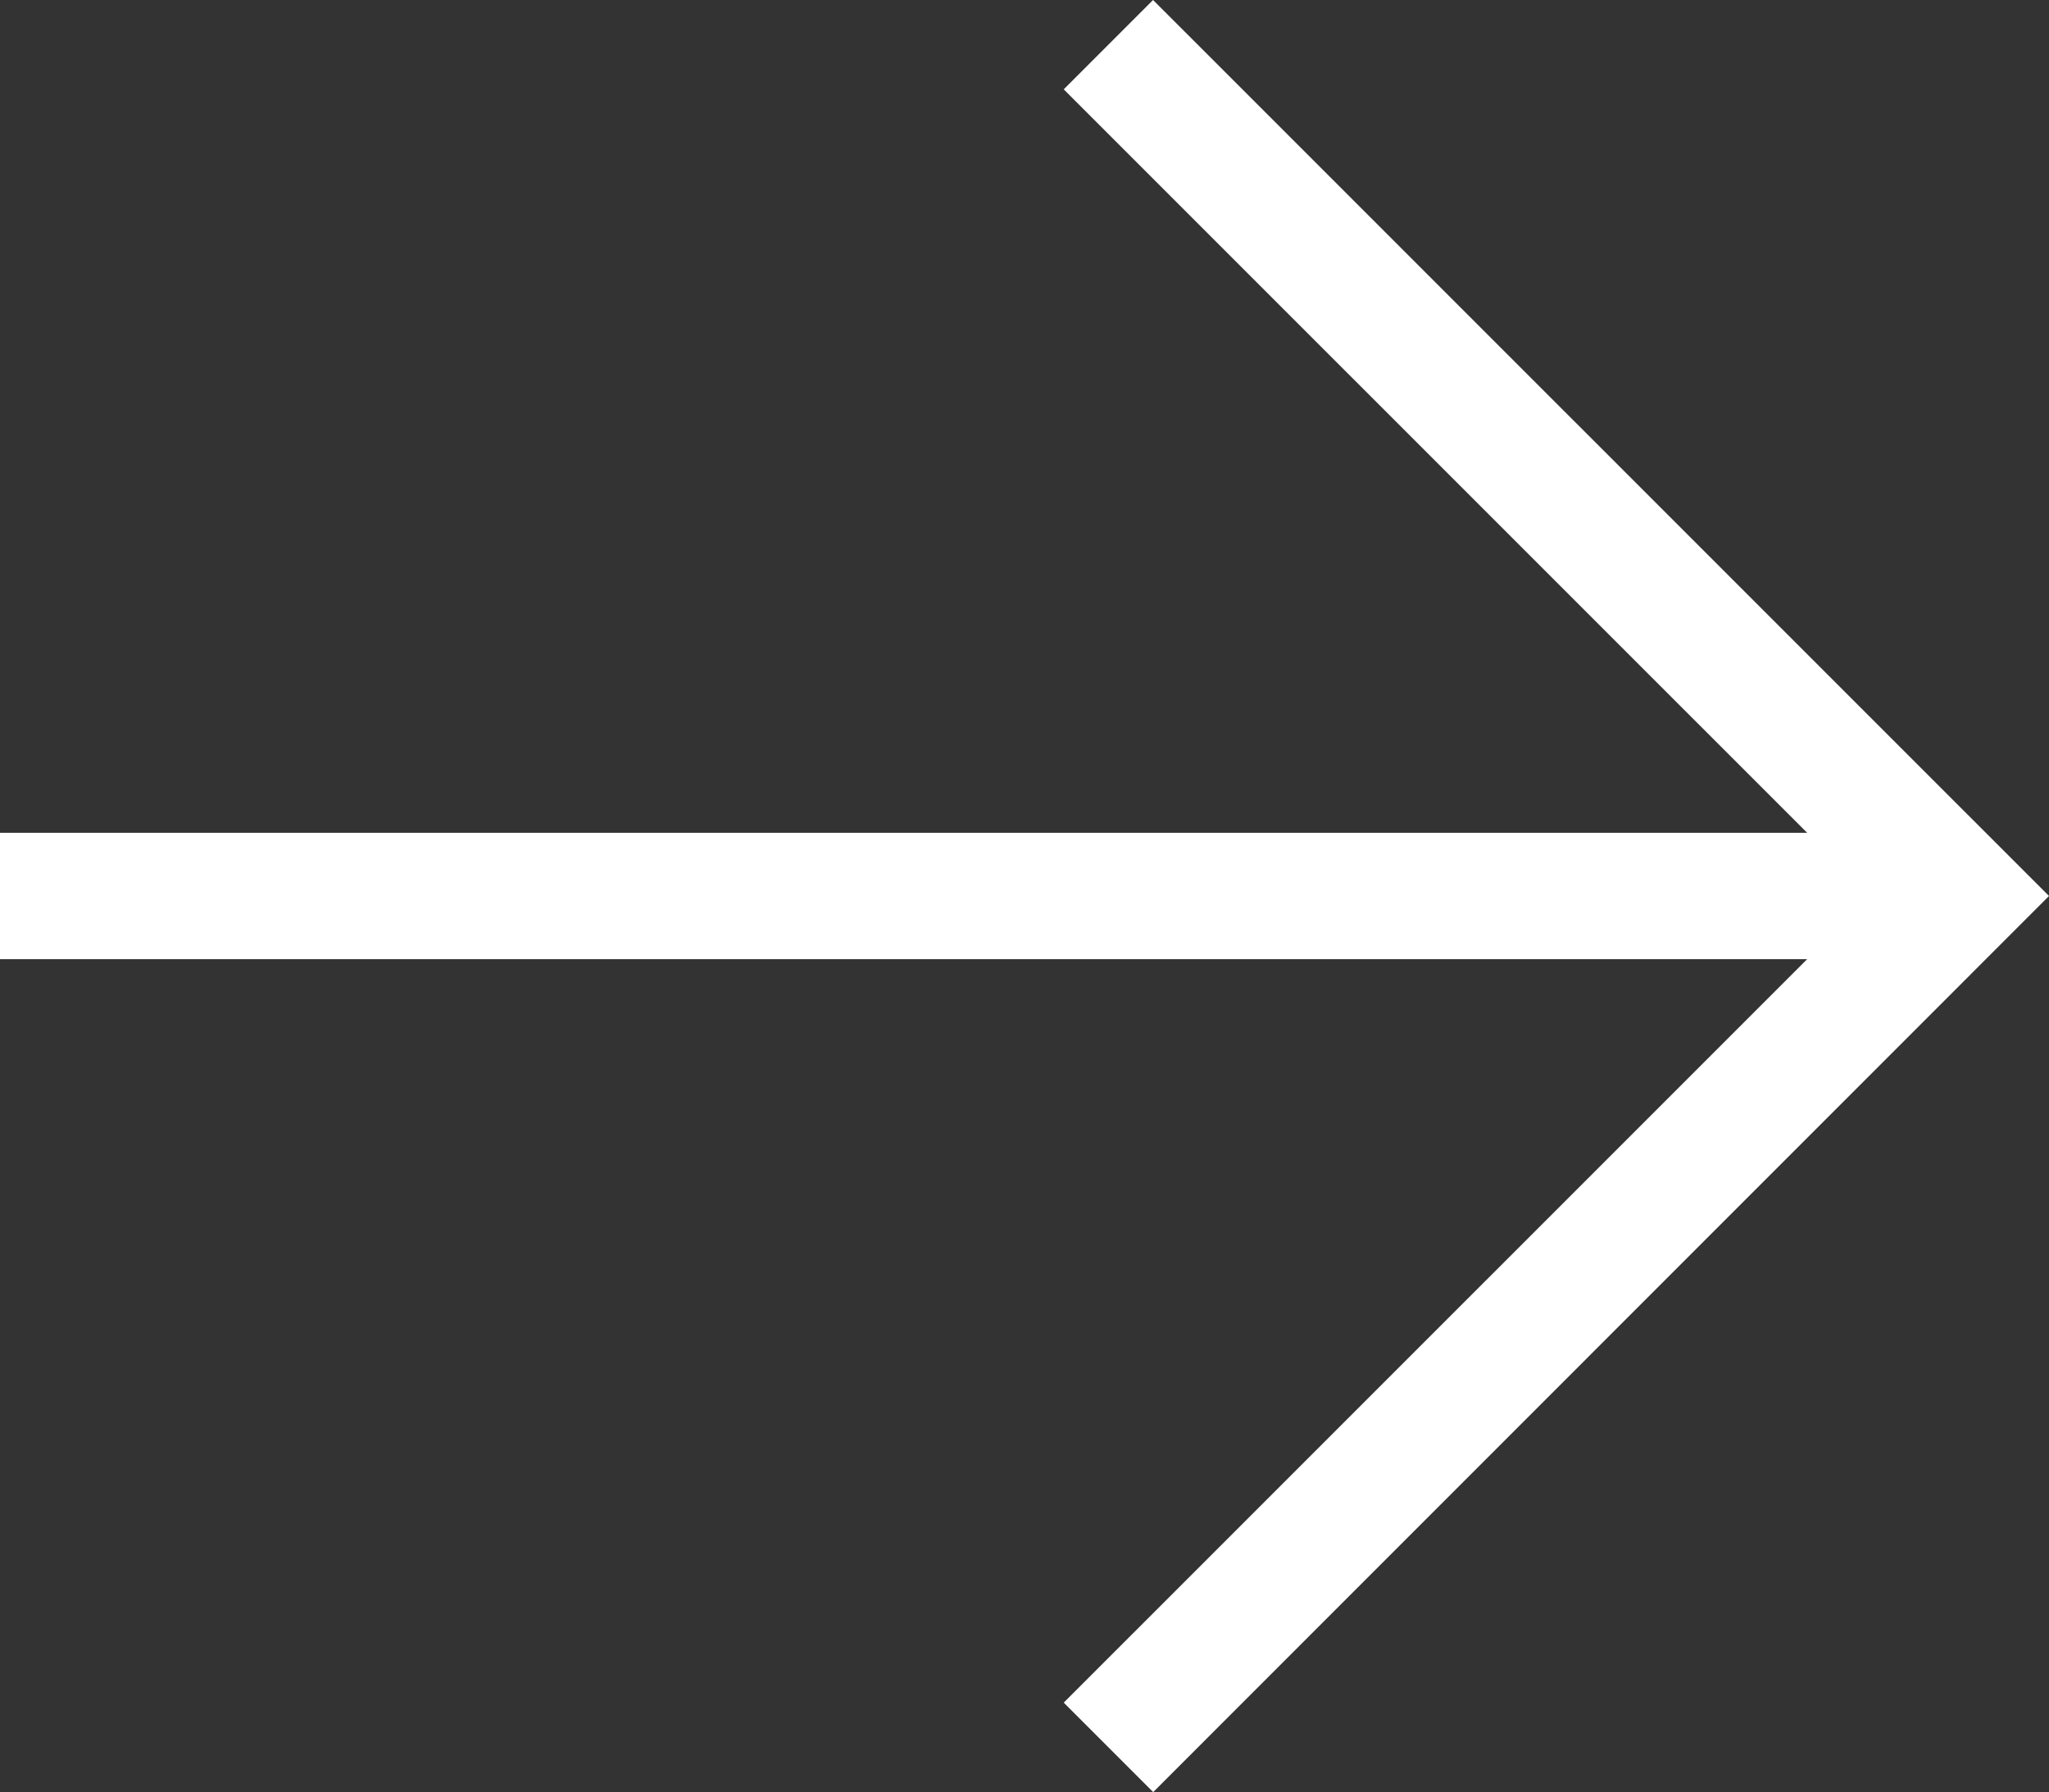
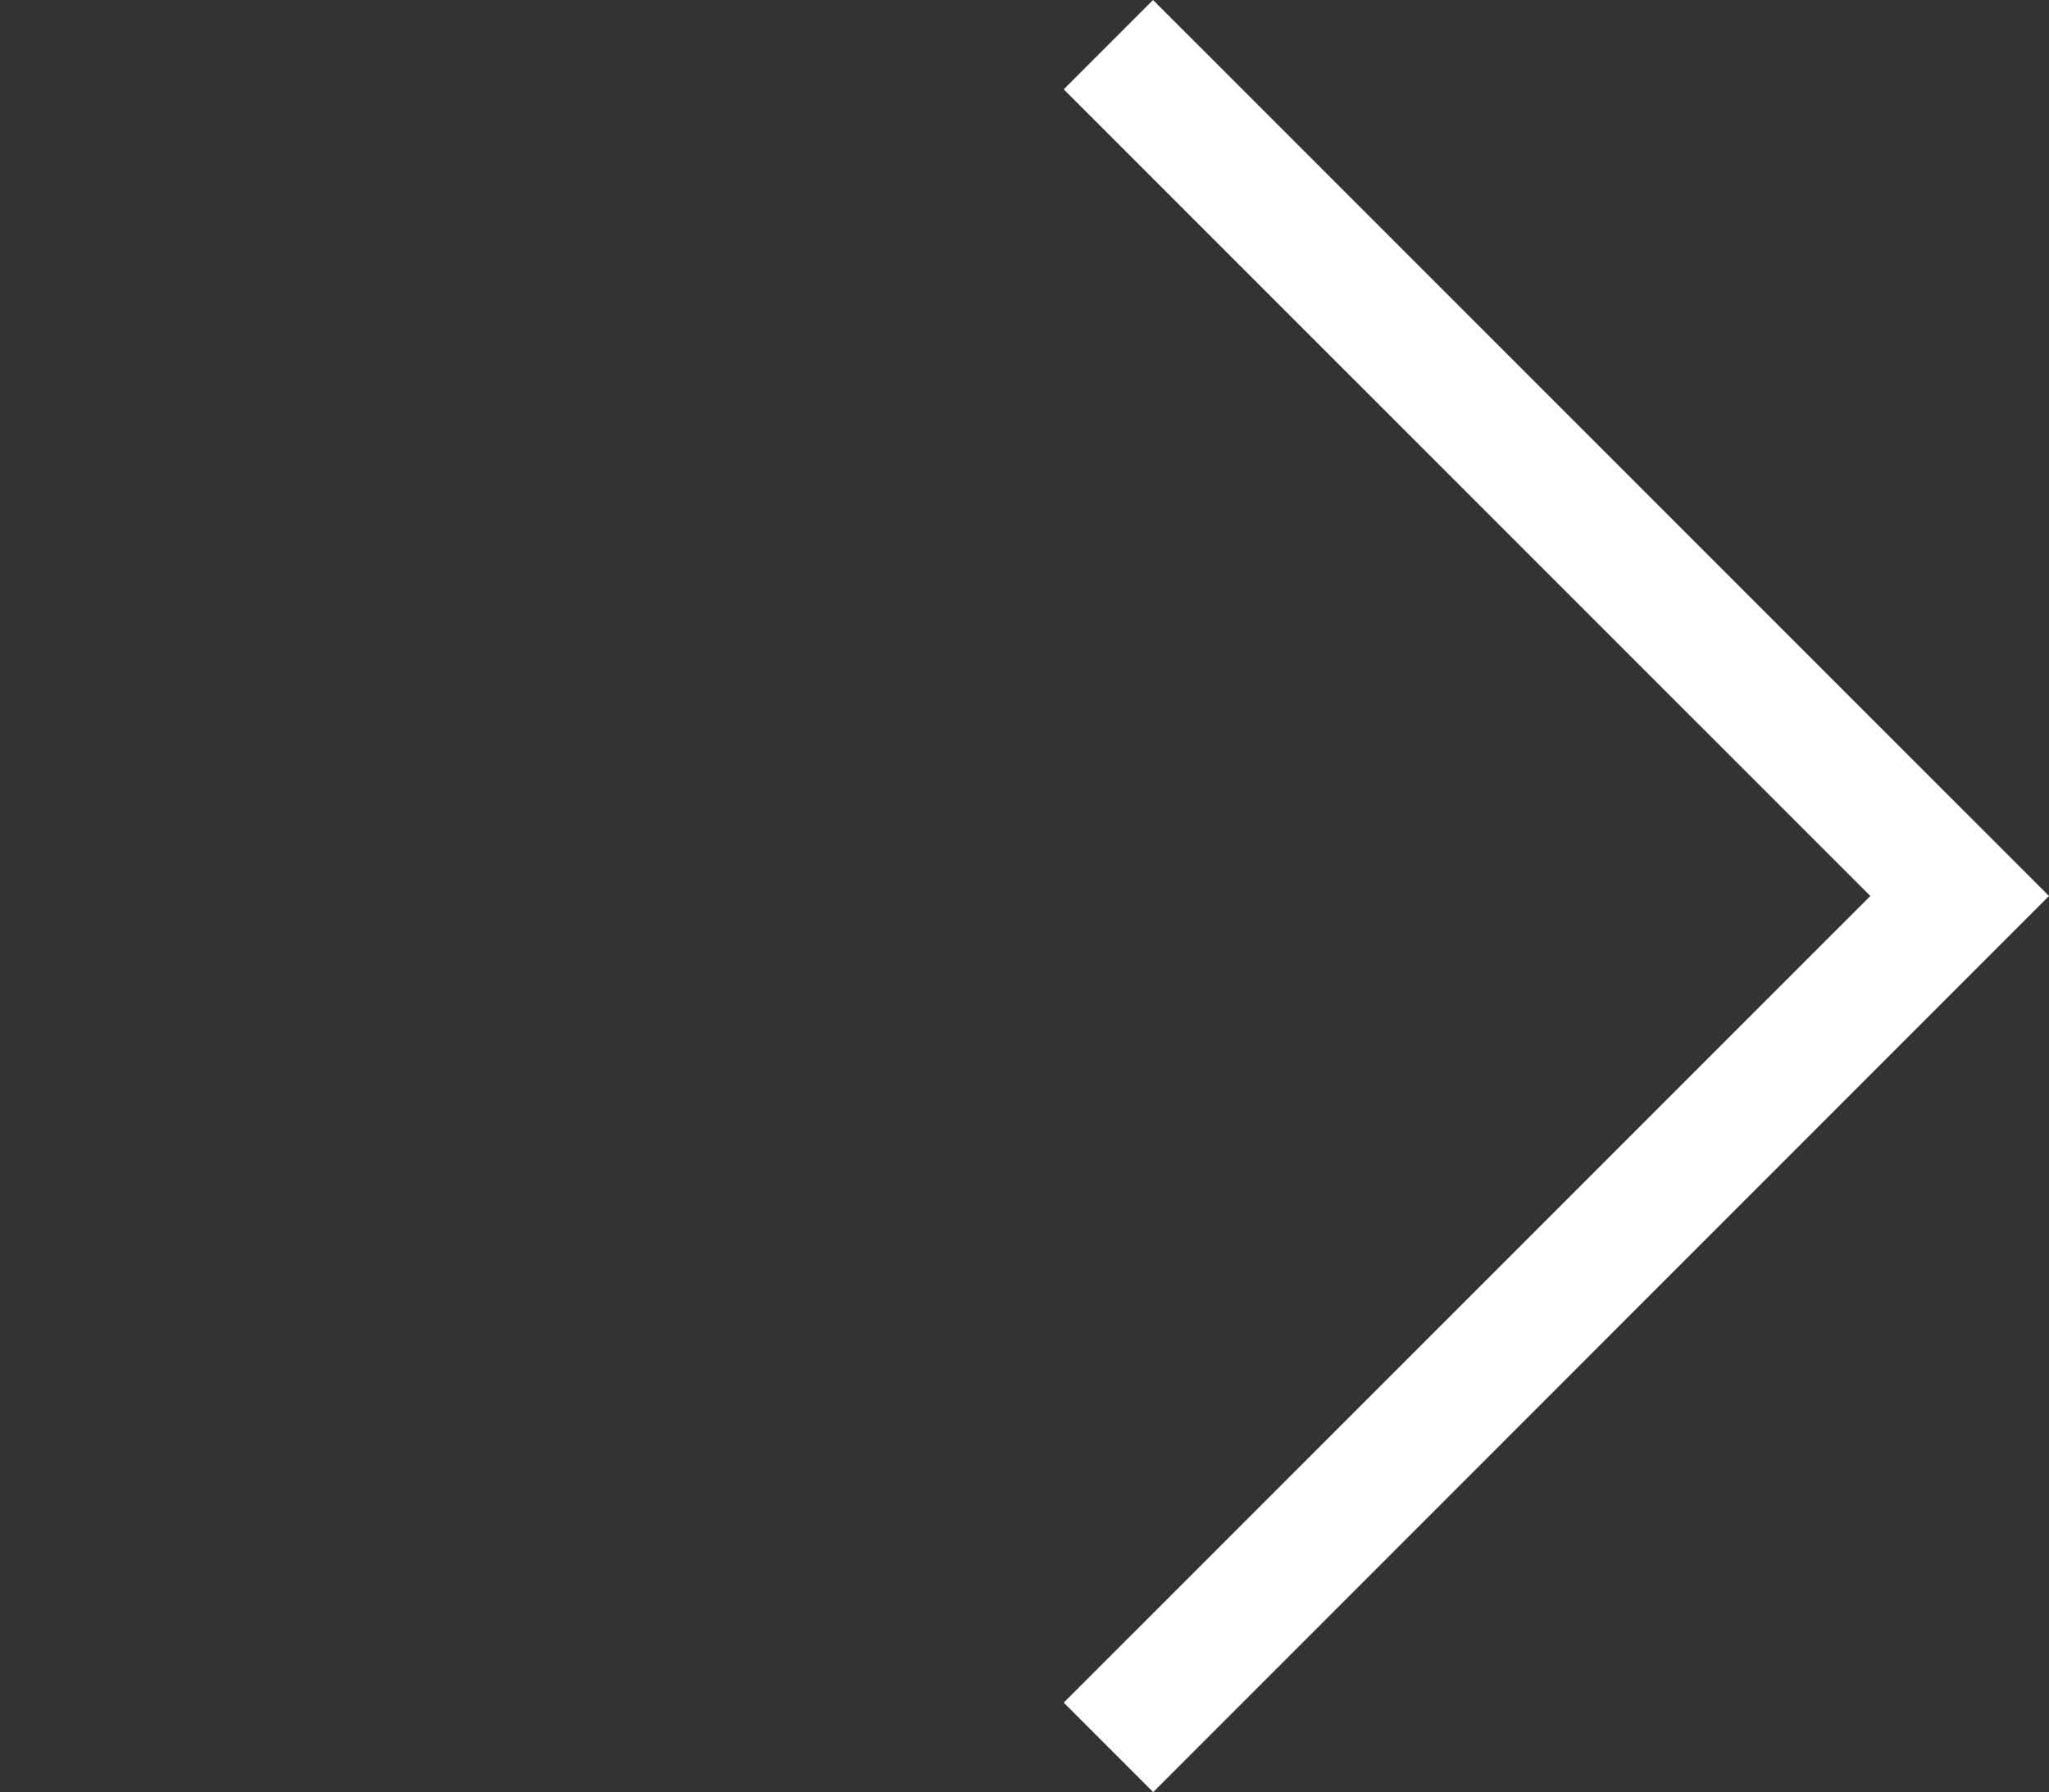
<svg xmlns="http://www.w3.org/2000/svg" width="16.217" height="14.181" viewBox="0 0 16.217 14.181">
  <rect x="0" y="0" width="16.217" height="14.181" fill="#333333" stroke="none" />
  <g id="グループ_343196" data-name="グループ 343196" transform="translate(-1195.147 -13.431)">
    <g id="グループ_12" data-name="グループ 12" transform="translate(1195.147 13.784)">
      <g id="グループ_11" data-name="グループ 11" transform="translate(0 13.474) rotate(-90)">
-         <path id="パス_12" data-name="パス 12" d="M.5,15.51h-1V0h1Z" transform="translate(6.737)" fill="#fff" />
        <path id="パス_13" data-name="パス 13" d="M6.737,7.444-.354.354.354-.354,6.737,6.03,13.12-.354l.707.707Z" transform="translate(0 8.773)" fill="#fff" />
      </g>
    </g>
  </g>
</svg>